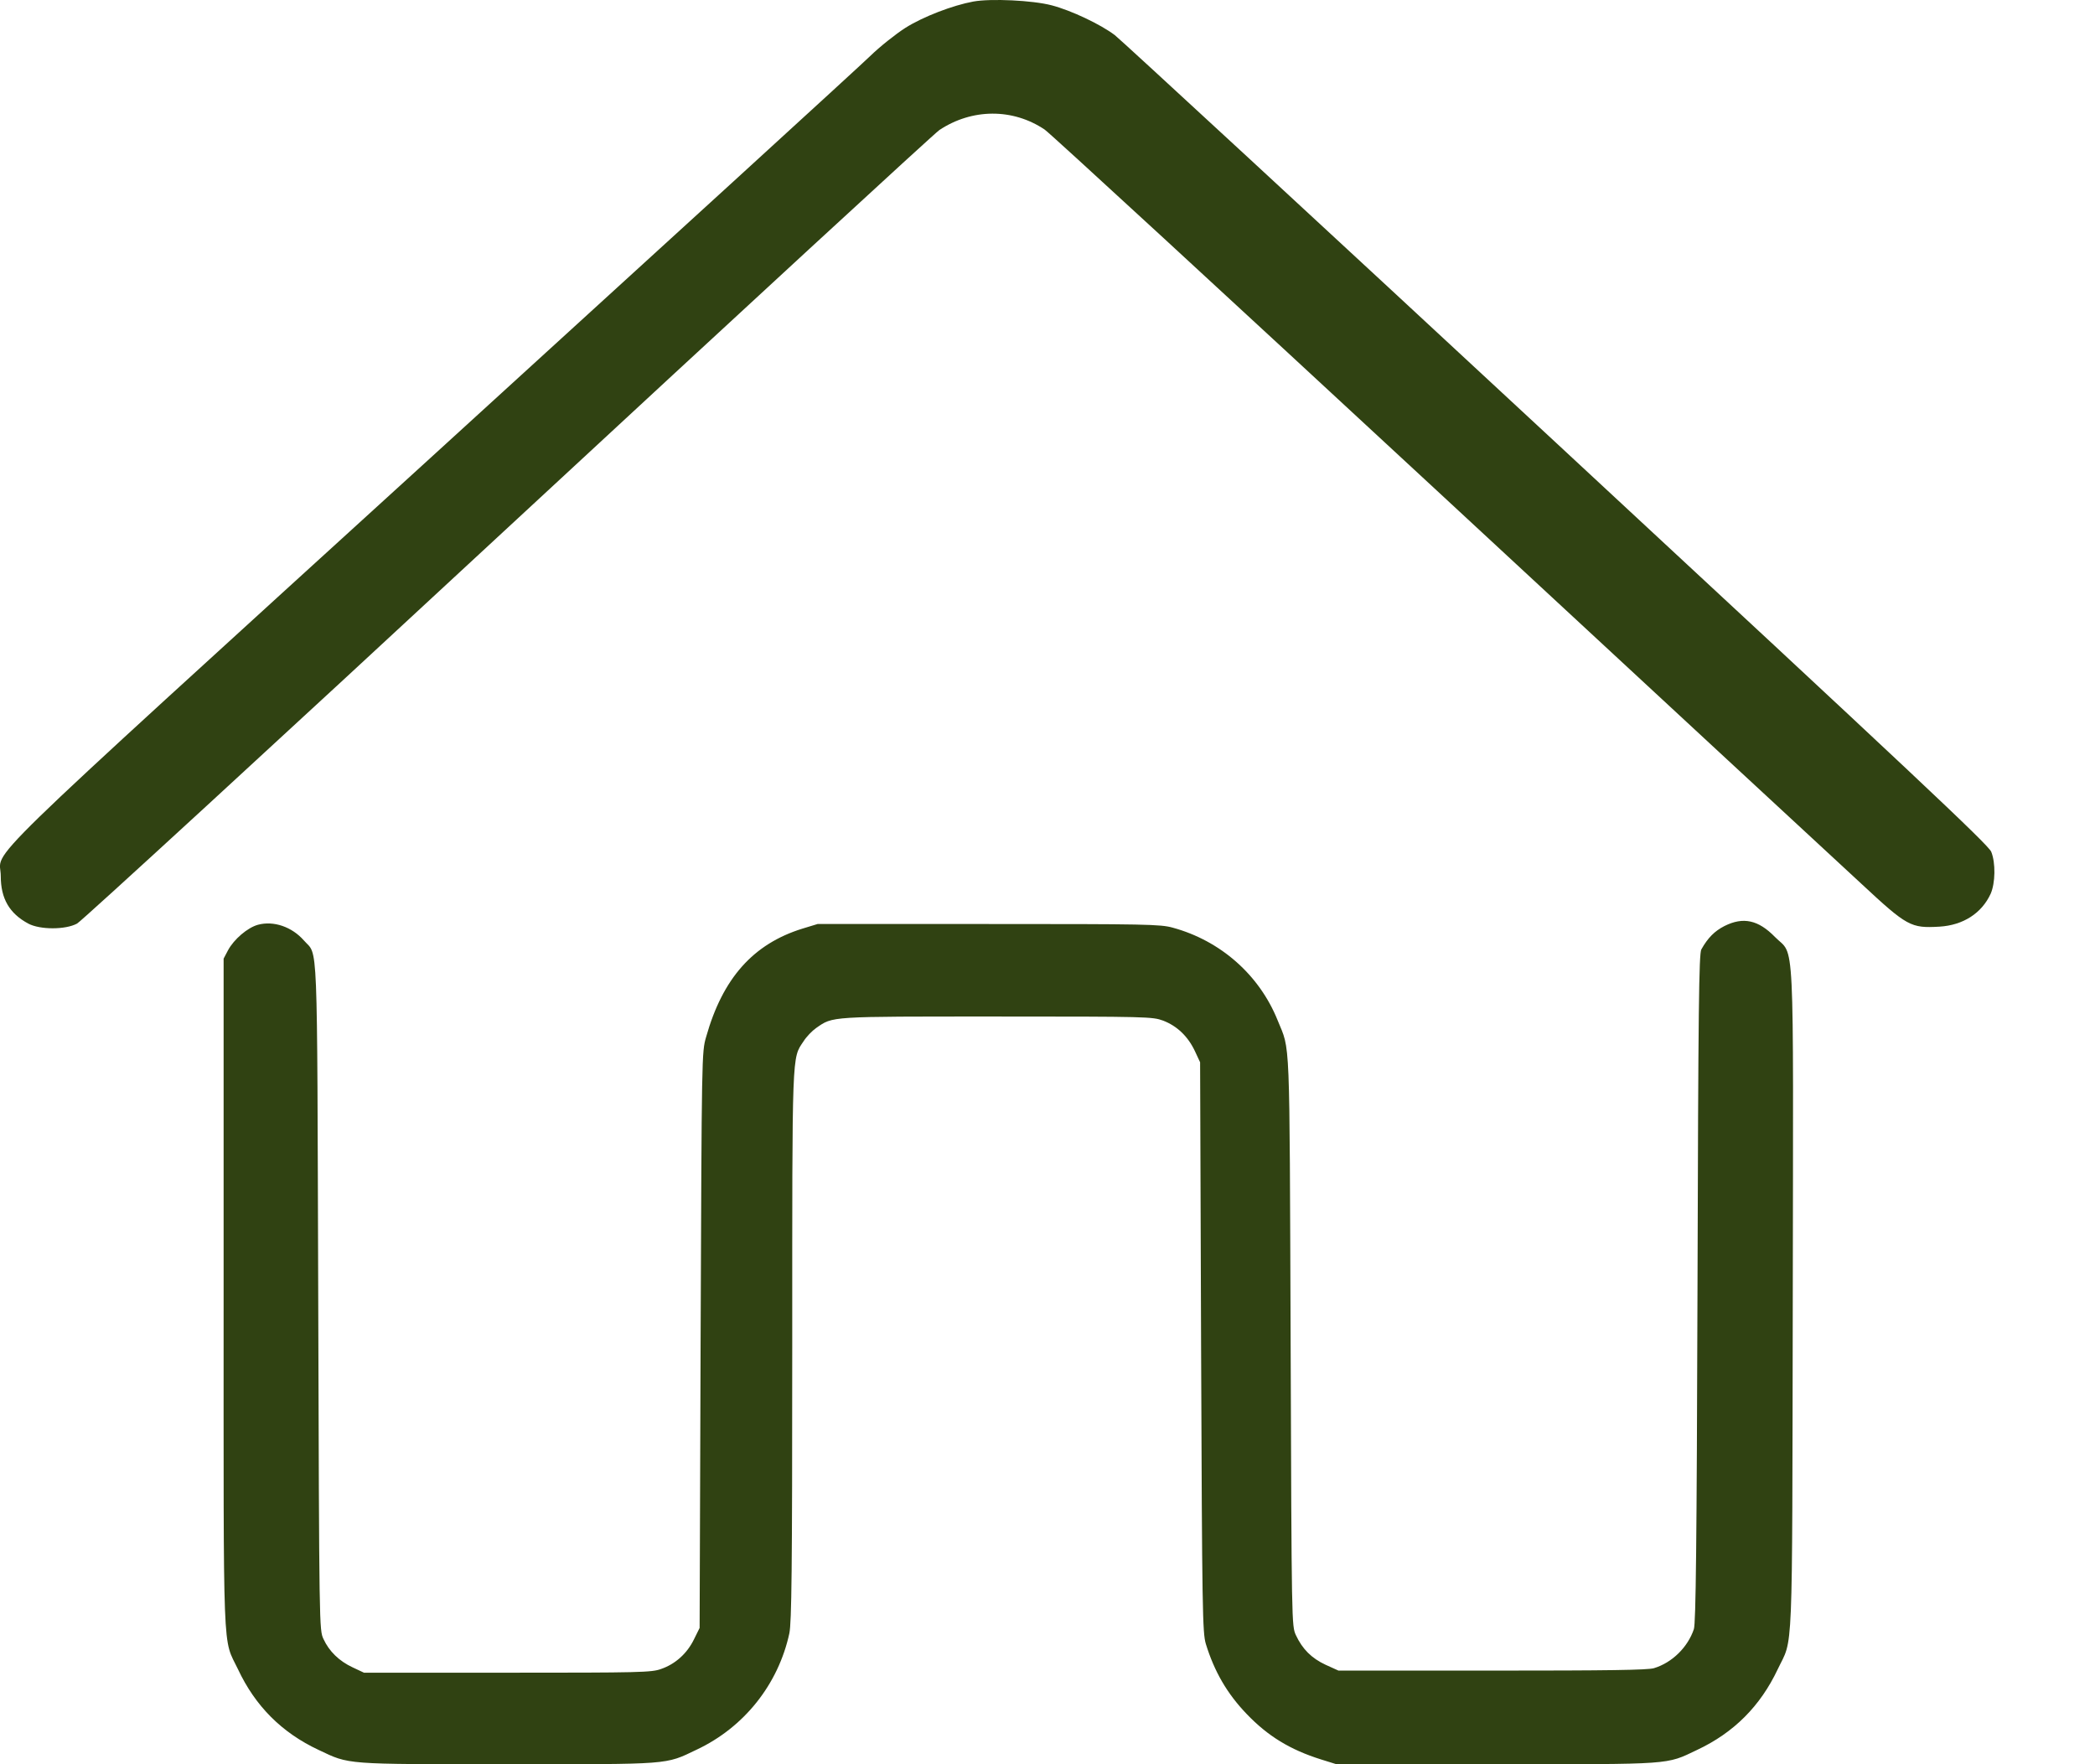
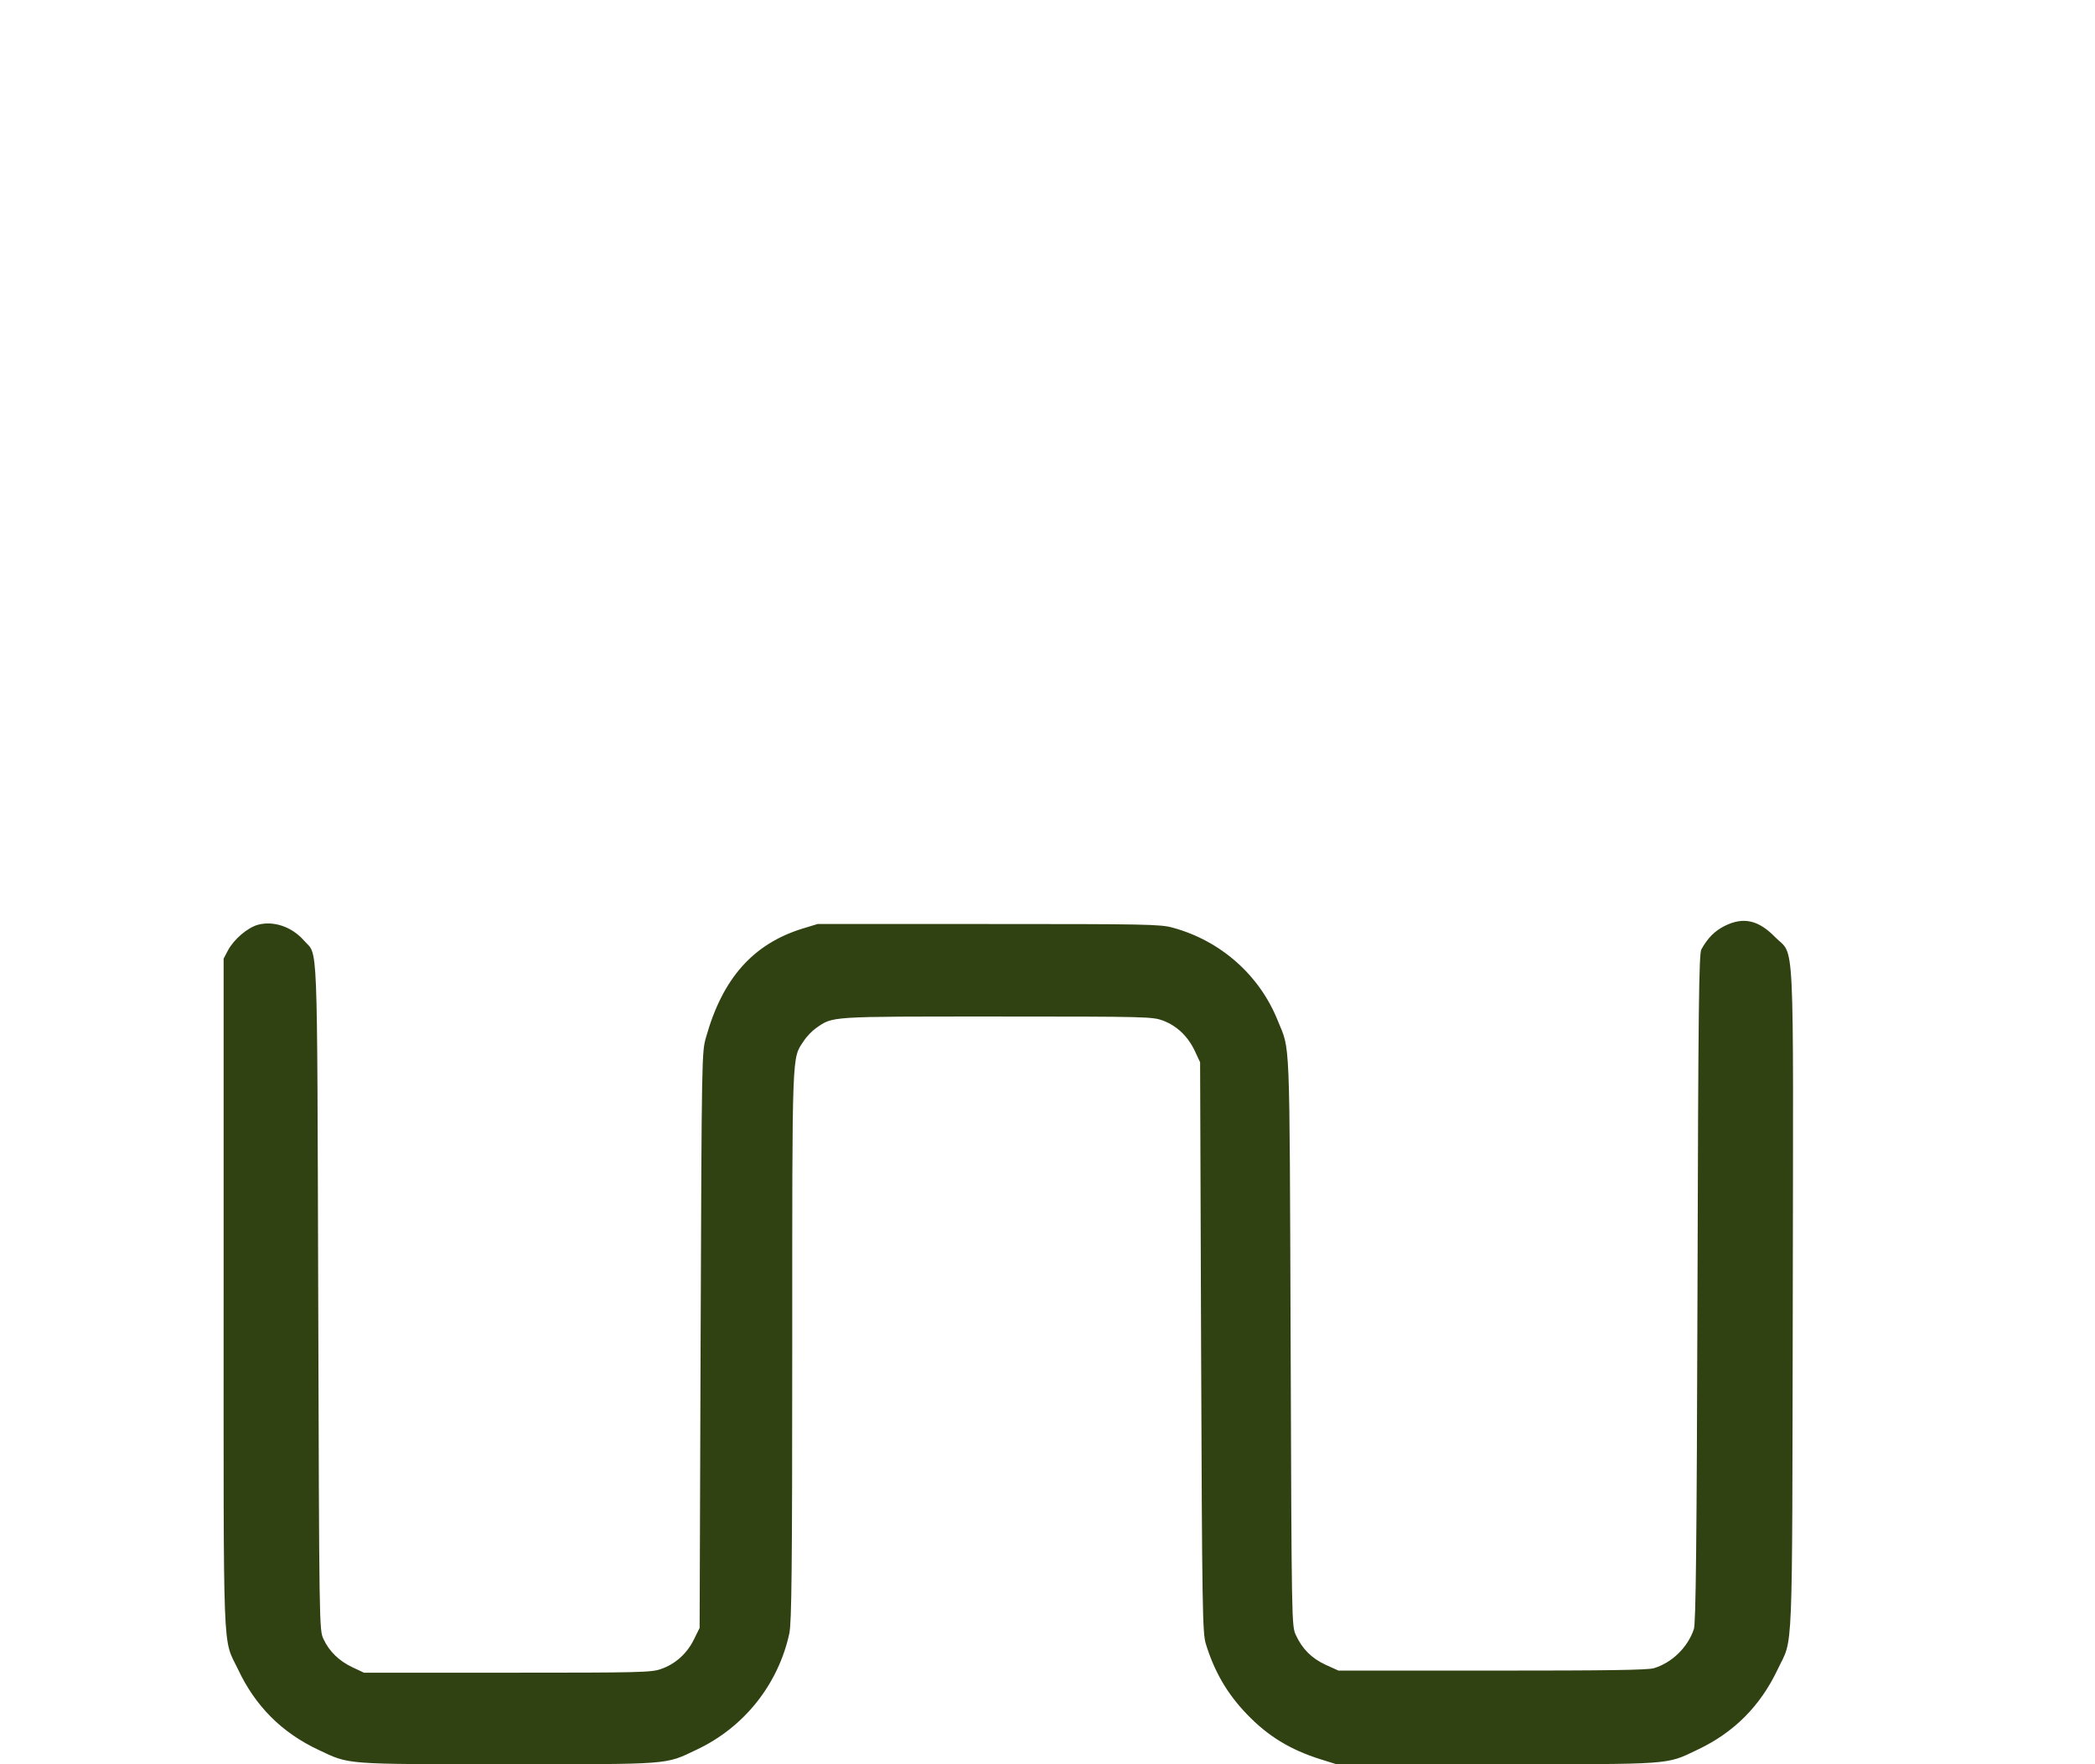
<svg xmlns="http://www.w3.org/2000/svg" width="19" height="16" viewBox="0 0 19 16" fill="none">
-   <path d="M8.827 0.014C8.642 0.048 8.371 0.151 8.209 0.254C8.122 0.31 7.978 0.424 7.889 0.511C7.801 0.597 6.007 2.236 3.906 4.151C-0.349 8.029 0.007 7.684 0.007 7.946C0.007 8.149 0.085 8.284 0.256 8.376C0.362 8.433 0.594 8.433 0.699 8.376C0.74 8.354 2.5 6.738 4.609 4.782C6.718 2.828 8.478 1.206 8.52 1.179C8.816 0.983 9.185 0.981 9.474 1.175C9.519 1.204 11.12 2.679 13.034 4.452C14.947 6.225 16.676 7.826 16.879 8.013C17.297 8.402 17.329 8.419 17.589 8.404C17.805 8.391 17.973 8.282 18.054 8.105C18.096 8.009 18.1 7.826 18.059 7.725C18.034 7.662 17.349 7.018 14.117 4.02C11.967 2.024 10.162 0.358 10.111 0.319C9.982 0.221 9.714 0.094 9.537 0.048C9.365 0.003 8.987 -0.015 8.827 0.014Z" fill="#304212" />
  <path d="M15.64 8.398C15.55 8.444 15.489 8.505 15.43 8.61C15.408 8.649 15.402 9.131 15.395 11.682C15.388 14.013 15.38 14.723 15.362 14.775C15.307 14.939 15.165 15.079 15 15.129C14.943 15.146 14.591 15.151 13.532 15.151H12.139L12.022 15.098C11.895 15.039 11.812 14.956 11.753 14.83C11.714 14.745 11.714 14.74 11.705 12.162C11.694 9.326 11.703 9.54 11.587 9.253C11.421 8.841 11.069 8.531 10.635 8.413C10.524 8.382 10.393 8.38 8.965 8.38H7.415L7.277 8.422C6.83 8.561 6.554 8.872 6.404 9.404C6.364 9.542 6.364 9.555 6.354 12.153L6.345 14.764L6.293 14.869C6.231 14.996 6.124 15.092 5.996 15.136C5.91 15.168 5.803 15.17 4.602 15.17H3.301L3.199 15.122C3.076 15.065 2.985 14.976 2.934 14.865C2.895 14.782 2.895 14.777 2.886 11.756C2.875 8.404 2.886 8.679 2.756 8.529C2.648 8.406 2.482 8.348 2.339 8.387C2.245 8.413 2.122 8.518 2.068 8.618L2.028 8.694V11.729C2.028 15.12 2.017 14.843 2.159 15.14C2.315 15.472 2.555 15.714 2.891 15.871C3.172 16.004 3.113 16 4.602 16C6.092 16 6.03 16.006 6.316 15.869C6.749 15.666 7.059 15.275 7.159 14.812C7.179 14.71 7.185 14.271 7.185 12.208C7.185 9.505 7.181 9.603 7.288 9.443C7.314 9.402 7.365 9.349 7.402 9.323C7.557 9.216 7.509 9.219 9.041 9.219C10.41 9.219 10.452 9.221 10.548 9.256C10.674 9.304 10.773 9.398 10.836 9.531L10.884 9.634L10.893 12.218C10.902 14.622 10.906 14.808 10.936 14.909C11.013 15.159 11.129 15.36 11.306 15.544C11.498 15.745 11.701 15.869 11.982 15.957L12.12 16H13.569C15.181 16 15.107 16.006 15.39 15.871C15.725 15.714 15.965 15.472 16.122 15.14C16.264 14.841 16.253 15.131 16.259 11.786C16.264 8.369 16.279 8.682 16.098 8.498C15.947 8.343 15.81 8.313 15.64 8.398Z" fill="#304212" />
</svg>